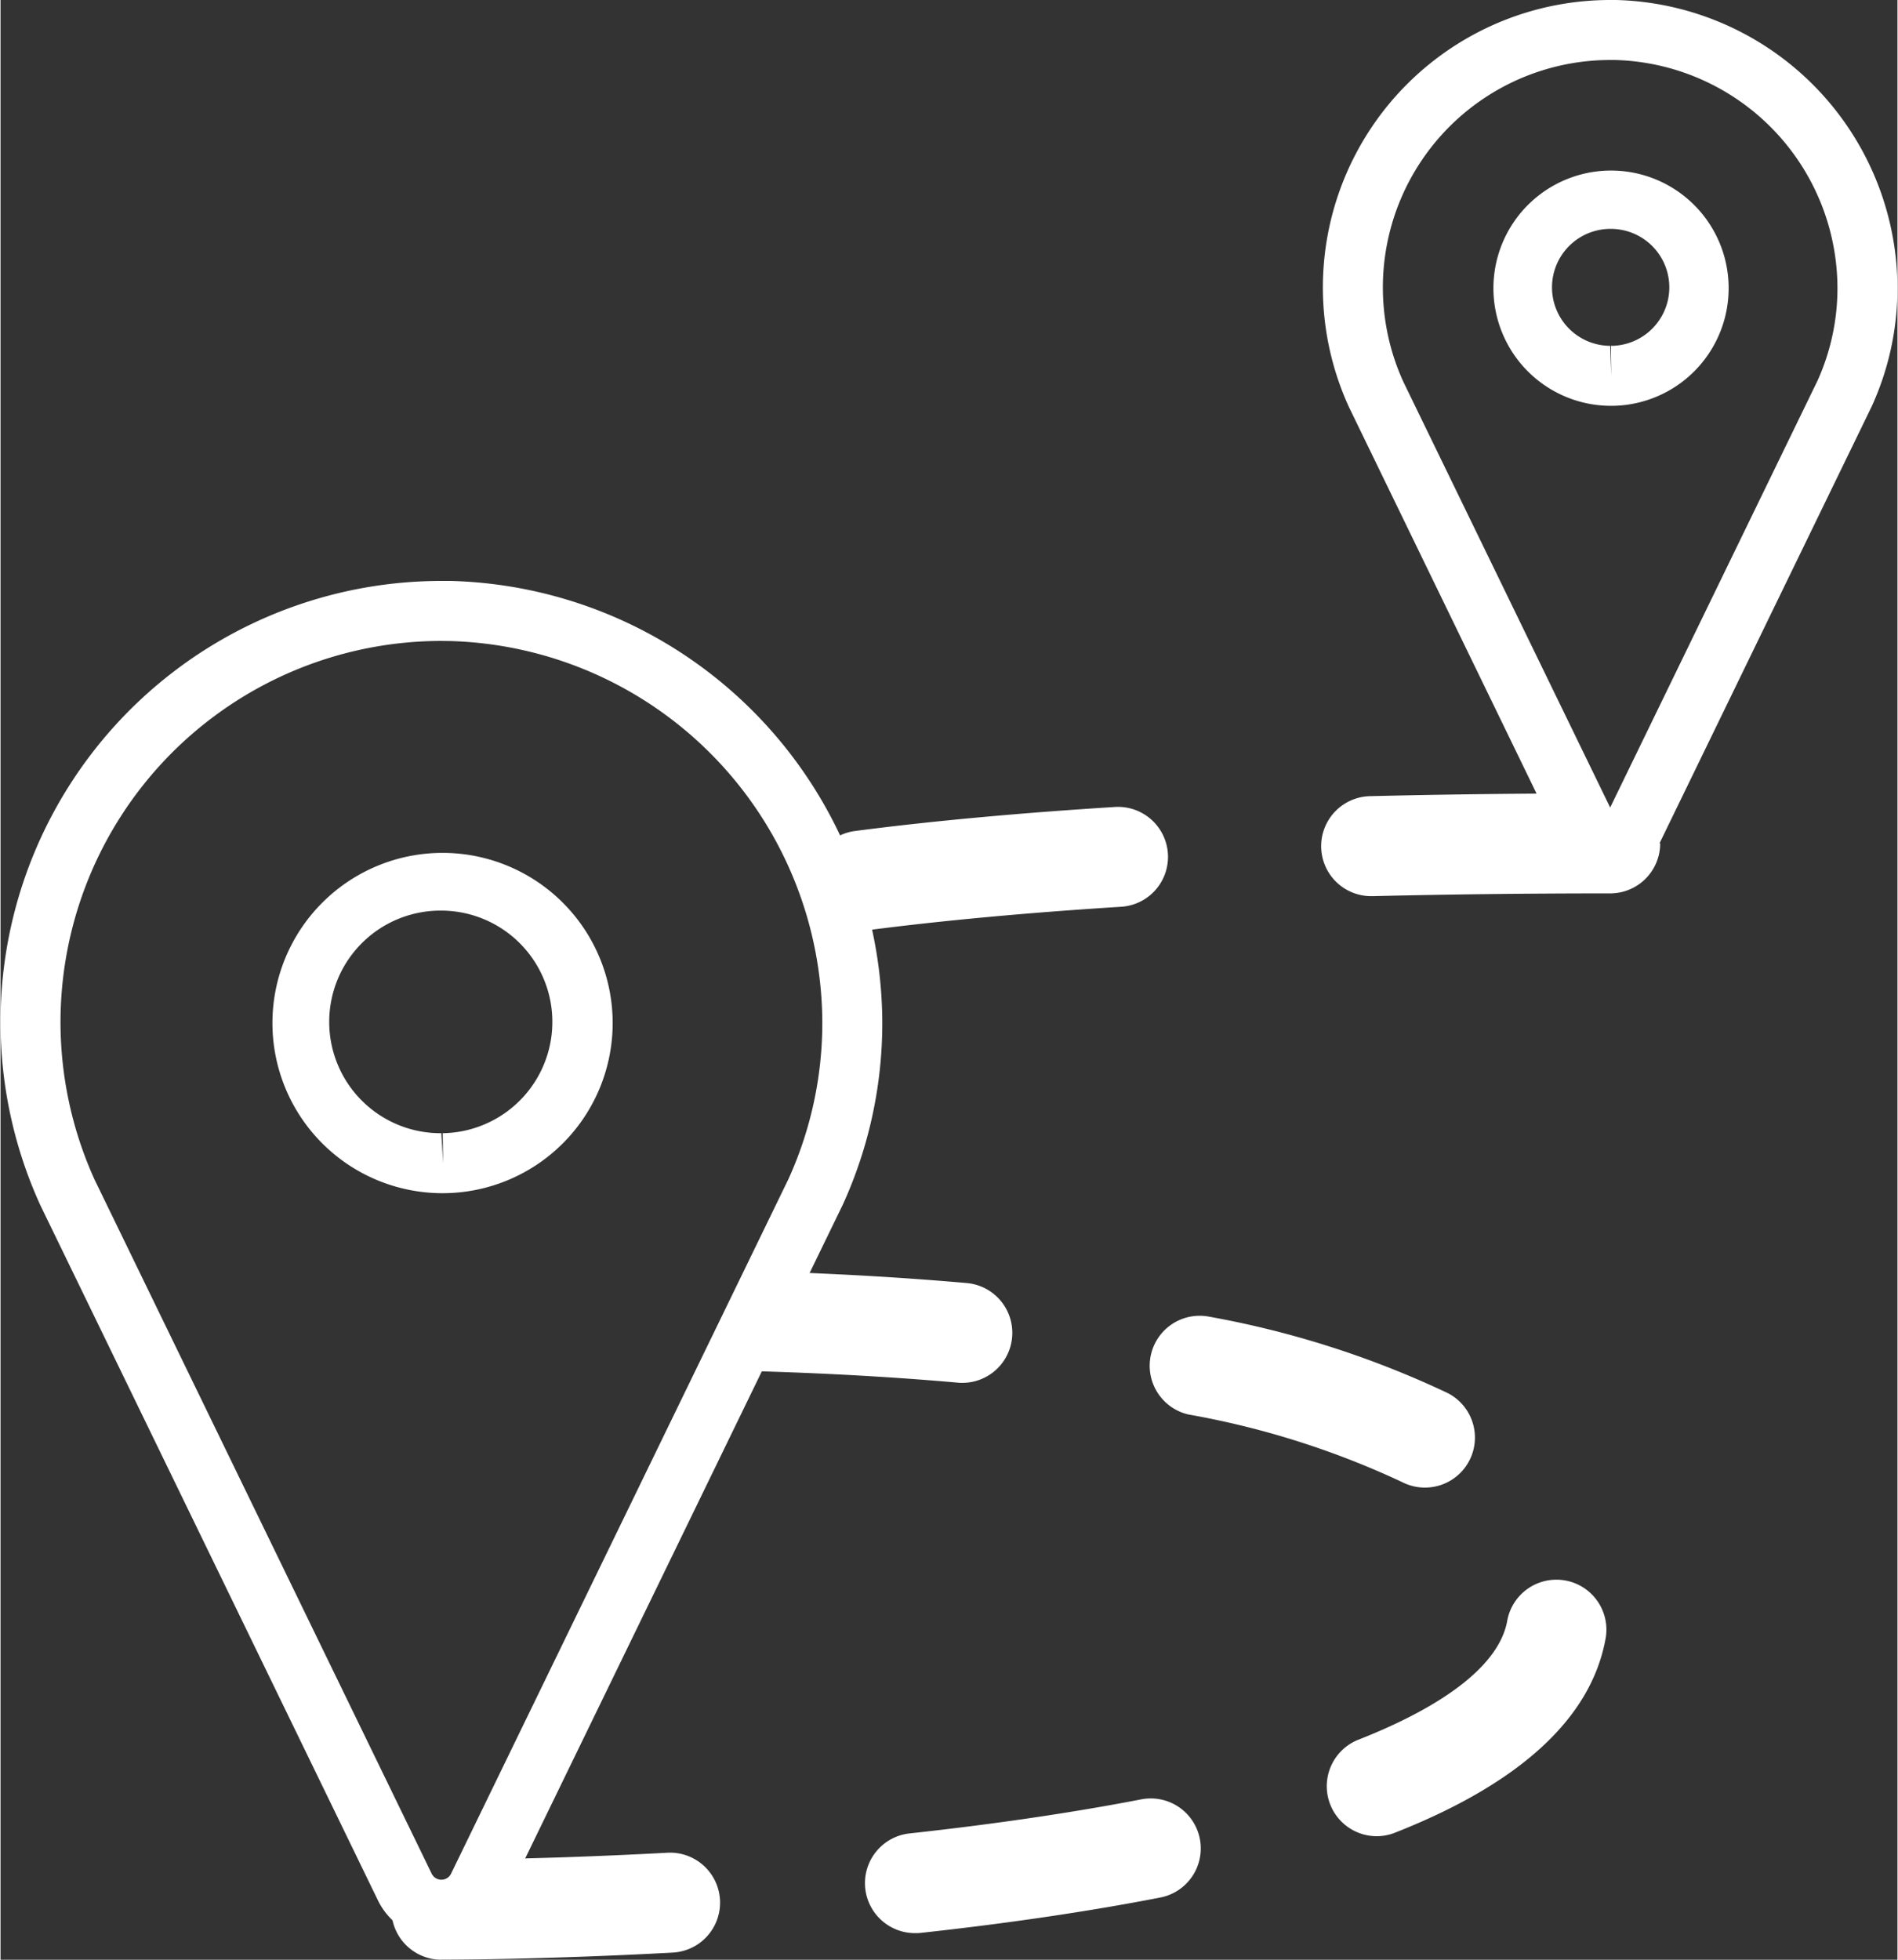
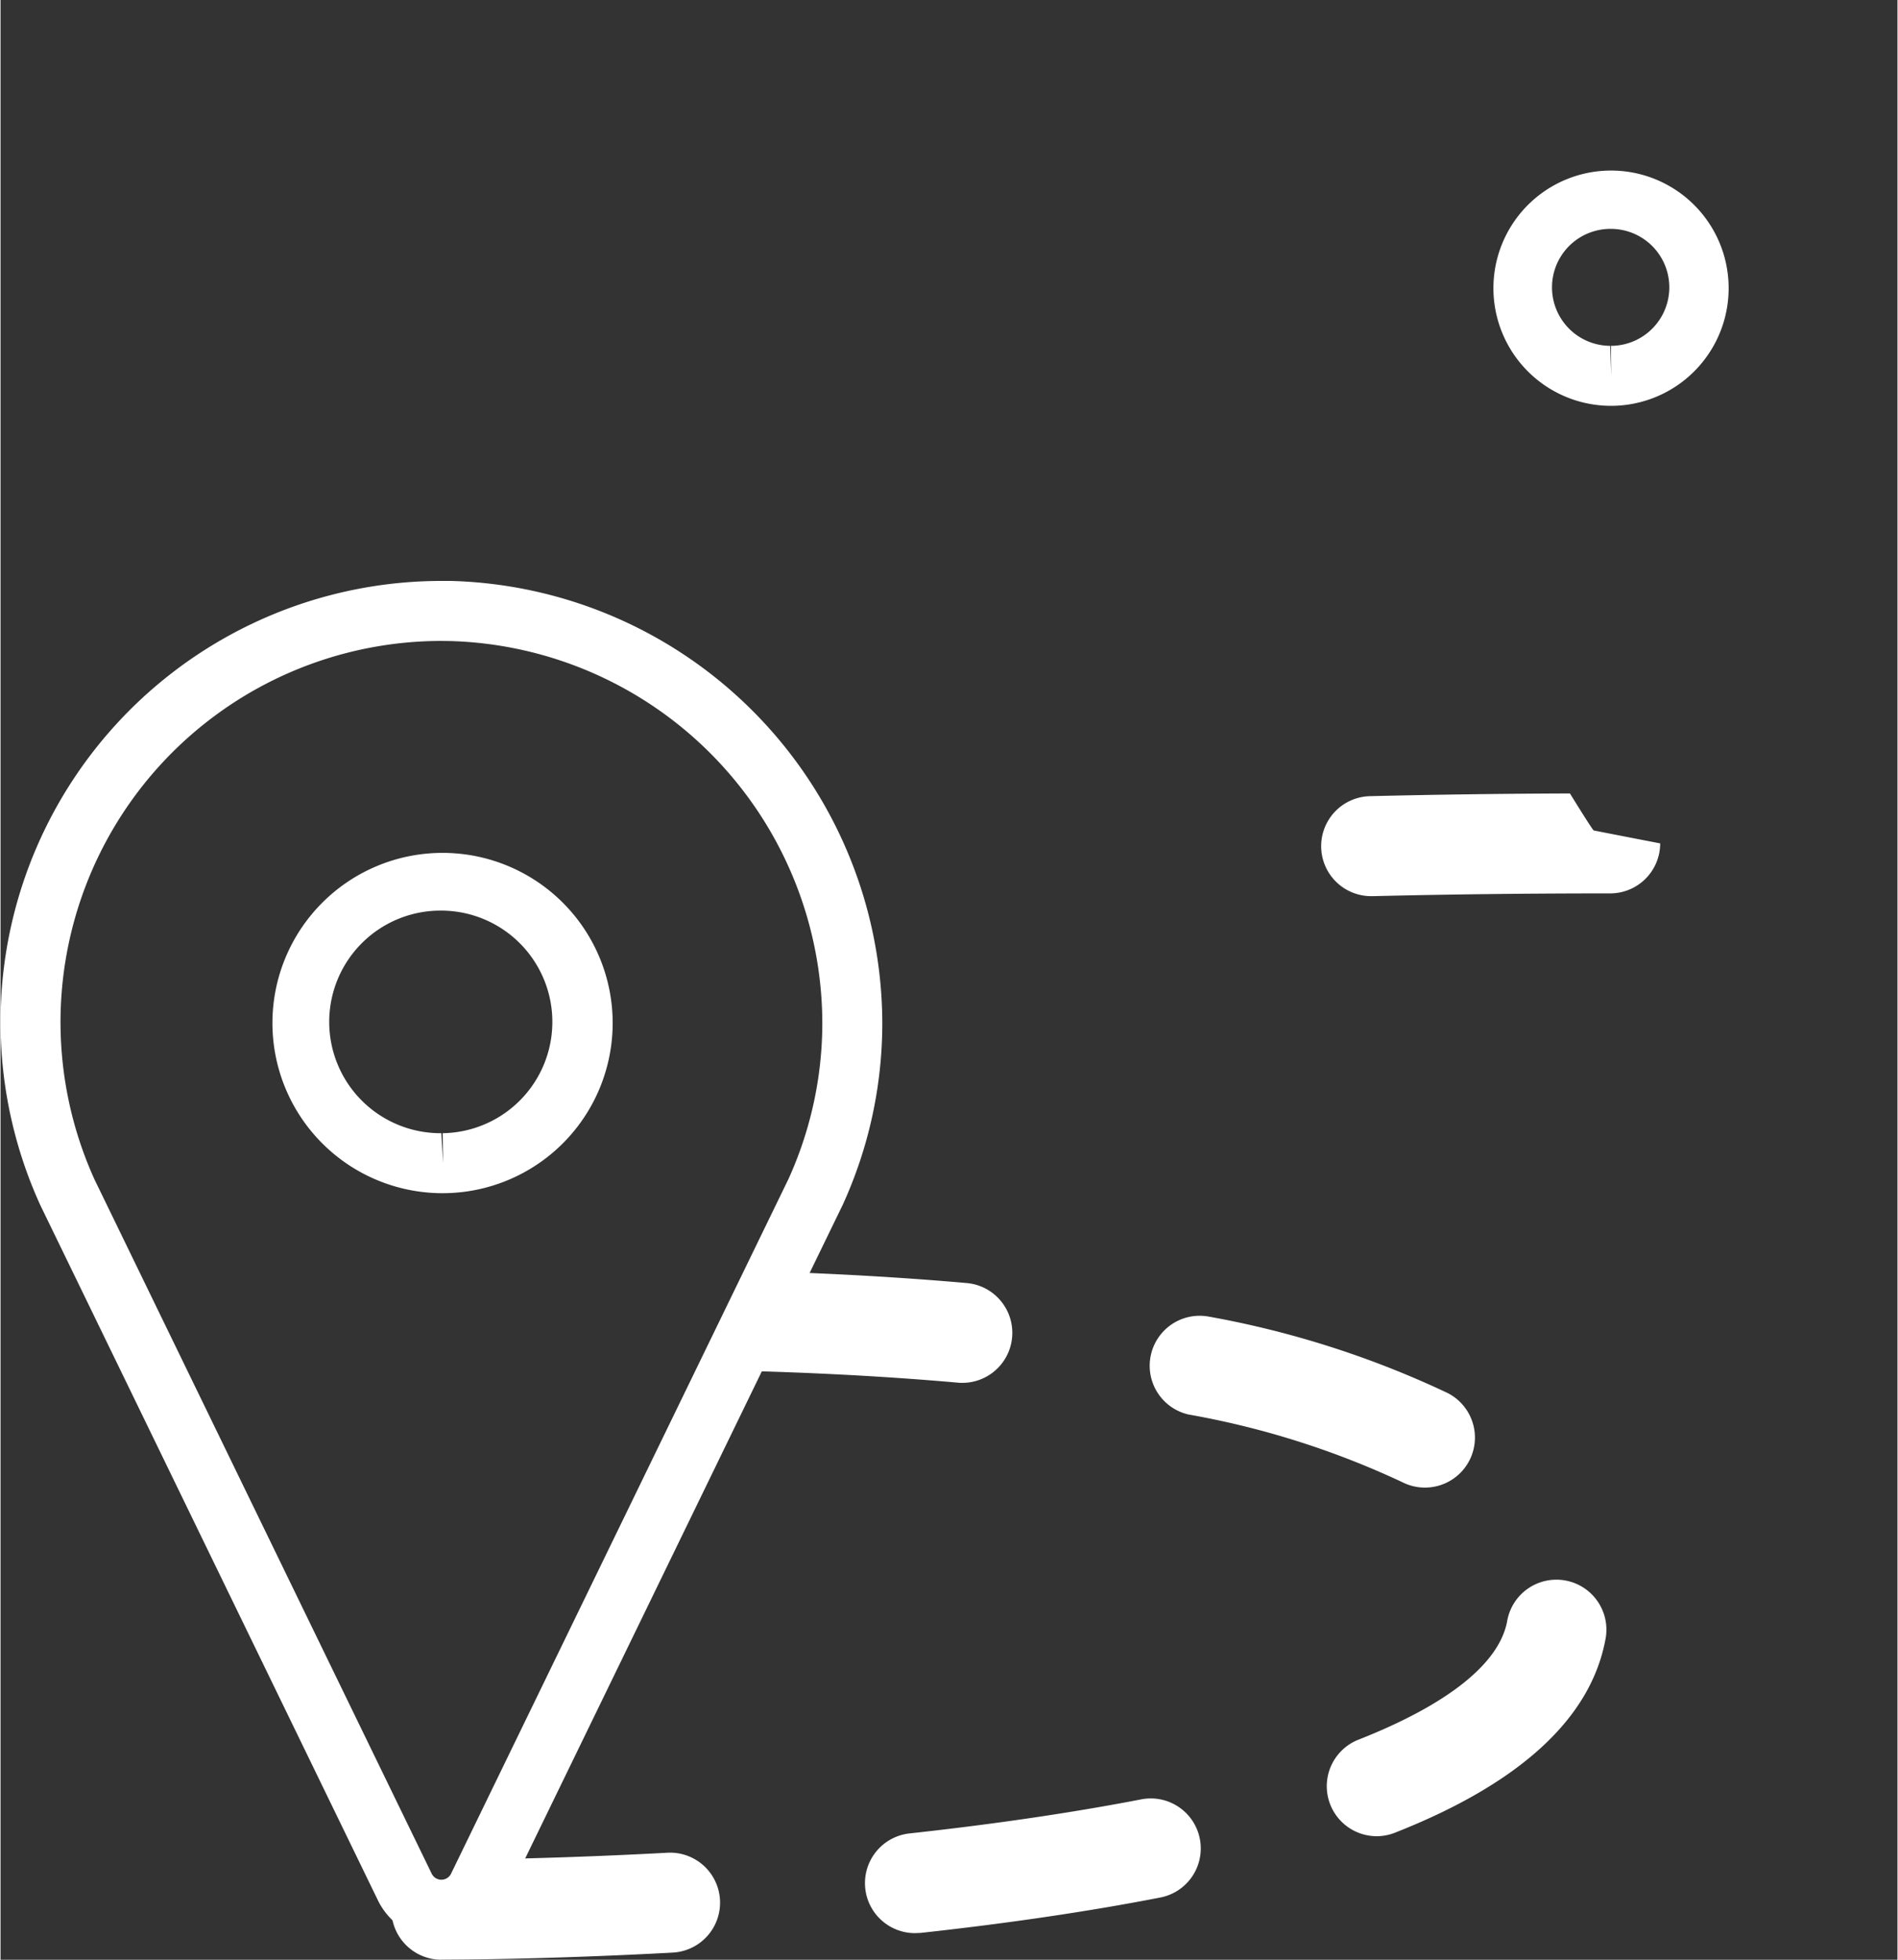
<svg xmlns="http://www.w3.org/2000/svg" viewBox="0 0 94.872 97.987" width="62" height="64">
  <rect x="0" y="0" width="94.872" height="97.987" fill="#333333" stroke="none" />
  <title>Anfahrt</title>
  <path d="M22.057,59.66a8.508,8.508,0,1,1,.1,0ZM22.1,45.531a5.565,5.565,0,1,0-.054,11.129l.087,1.5-.018-1.5A5.565,5.565,0,0,0,22.1,45.531Z" fill="#fff" />
  <path d="M22.048,96.987A3.511,3.511,0,0,1,18.866,95L1.991,60.262A22.057,22.057,0,0,1,22.048,29.047l.473,0A22.173,22.173,0,0,1,44.1,51.1a21.861,21.861,0,0,1-1.975,9.133L25.23,95A3.51,3.51,0,0,1,22.048,96.987Zm-.016-64.94A19.059,19.059,0,0,0,4.705,58.985l16.859,34.7a.539.539,0,0,0,.968,0L39.407,58.952A18.874,18.874,0,0,0,41.1,51.1,19.152,19.152,0,0,0,22.472,32.052Z" fill="#fff" />
  <path d="M80.517,20.292a5.882,5.882,0,1,1,.059,0Zm.016-8.848a2.924,2.924,0,1,0-.03,5.848l.055,1.5-.017-1.5a2.924,2.924,0,0,0-.008-5.848Z" fill="#fff" />
-   <path d="M80.5,43.669a2.757,2.757,0,0,1-2.5-1.563L67.439,20.354A14.372,14.372,0,0,1,80.5,0l.3,0A14.451,14.451,0,0,1,94.872,14.368a14.258,14.258,0,0,1-1.288,5.953L83,42.106A2.755,2.755,0,0,1,80.5,43.669Zm1.149-2.219h0ZM80.488,3A11.374,11.374,0,0,0,70.153,19.077l10.35,21.3L90.87,19.043a11.225,11.225,0,0,0,1-4.675A11.432,11.432,0,0,0,80.756,3Z" fill="#fff" />
  <path d="M38.821,63.589c3.308.109,6.5.3,9.505.564a2.5,2.5,0,0,1-.217,4.99c-.073,0-.147,0-.222-.009-3.59-.317-7.445-.521-11.464-.609Z" fill="#fff" />
  <path d="M71.234,74.38a2.485,2.485,0,0,1-1.131-.273,42.59,42.59,0,0,0-10.691-3.382,2.5,2.5,0,0,1,.985-4.9A47.539,47.539,0,0,1,72.37,69.65a2.5,2.5,0,0,1-1.136,4.73Z" fill="#fff" />
  <path d="M68.832,91.811a2.5,2.5,0,0,1-.916-4.827c4.462-1.757,7.032-3.8,7.433-5.912A2.5,2.5,0,1,1,80.261,82c-.747,3.939-4.285,7.18-10.514,9.633A2.5,2.5,0,0,1,68.832,91.811Z" fill="#fff" />
-   <path d="M45.729,96.657a2.5,2.5,0,0,1-.269-4.985c4.242-.463,8.135-1.036,11.572-1.7a2.5,2.5,0,1,1,.954,4.908c-3.572.694-7.6,1.289-11.983,1.767A2.543,2.543,0,0,1,45.729,96.657Z" fill="#fff" />
+   <path d="M45.729,96.657a2.5,2.5,0,0,1-.269-4.985c4.242-.463,8.135-1.036,11.572-1.7a2.5,2.5,0,1,1,.954,4.908c-3.572.694-7.6,1.289-11.983,1.767Z" fill="#fff" />
  <path d="M22.048,97.987a2.5,2.5,0,0,1-2.449-2l3.158-.961,1.794-2.068c2.024-.036,5.1-.121,8.8-.321a2.5,2.5,0,1,1,.27,4.993c-6.231.337-10.733.353-11.572.353" fill="#fff" />
  <path d="M78.492,39.673c-3.463.012-6.809.058-9.973.135a2.5,2.5,0,0,0,.061,5h.062c3.732-.091,7.723-.138,11.862-.138a2.5,2.5,0,0,0,2.5-2.5s-3.26-.631-3.322-.647S78.492,39.673,78.492,39.673Z" fill="#fff" />
-   <path d="M42.035,46.311a2.491,2.491,0,0,0,1.021.219,2.735,2.735,0,0,0,.324-.02c3.724-.483,7.979-.876,12.648-1.17a2.5,2.5,0,1,0-.314-4.99c-4.778.3-9.144.7-12.977,1.2a2.5,2.5,0,0,0-1.872,1.28Z" fill="#fff" />
</svg>